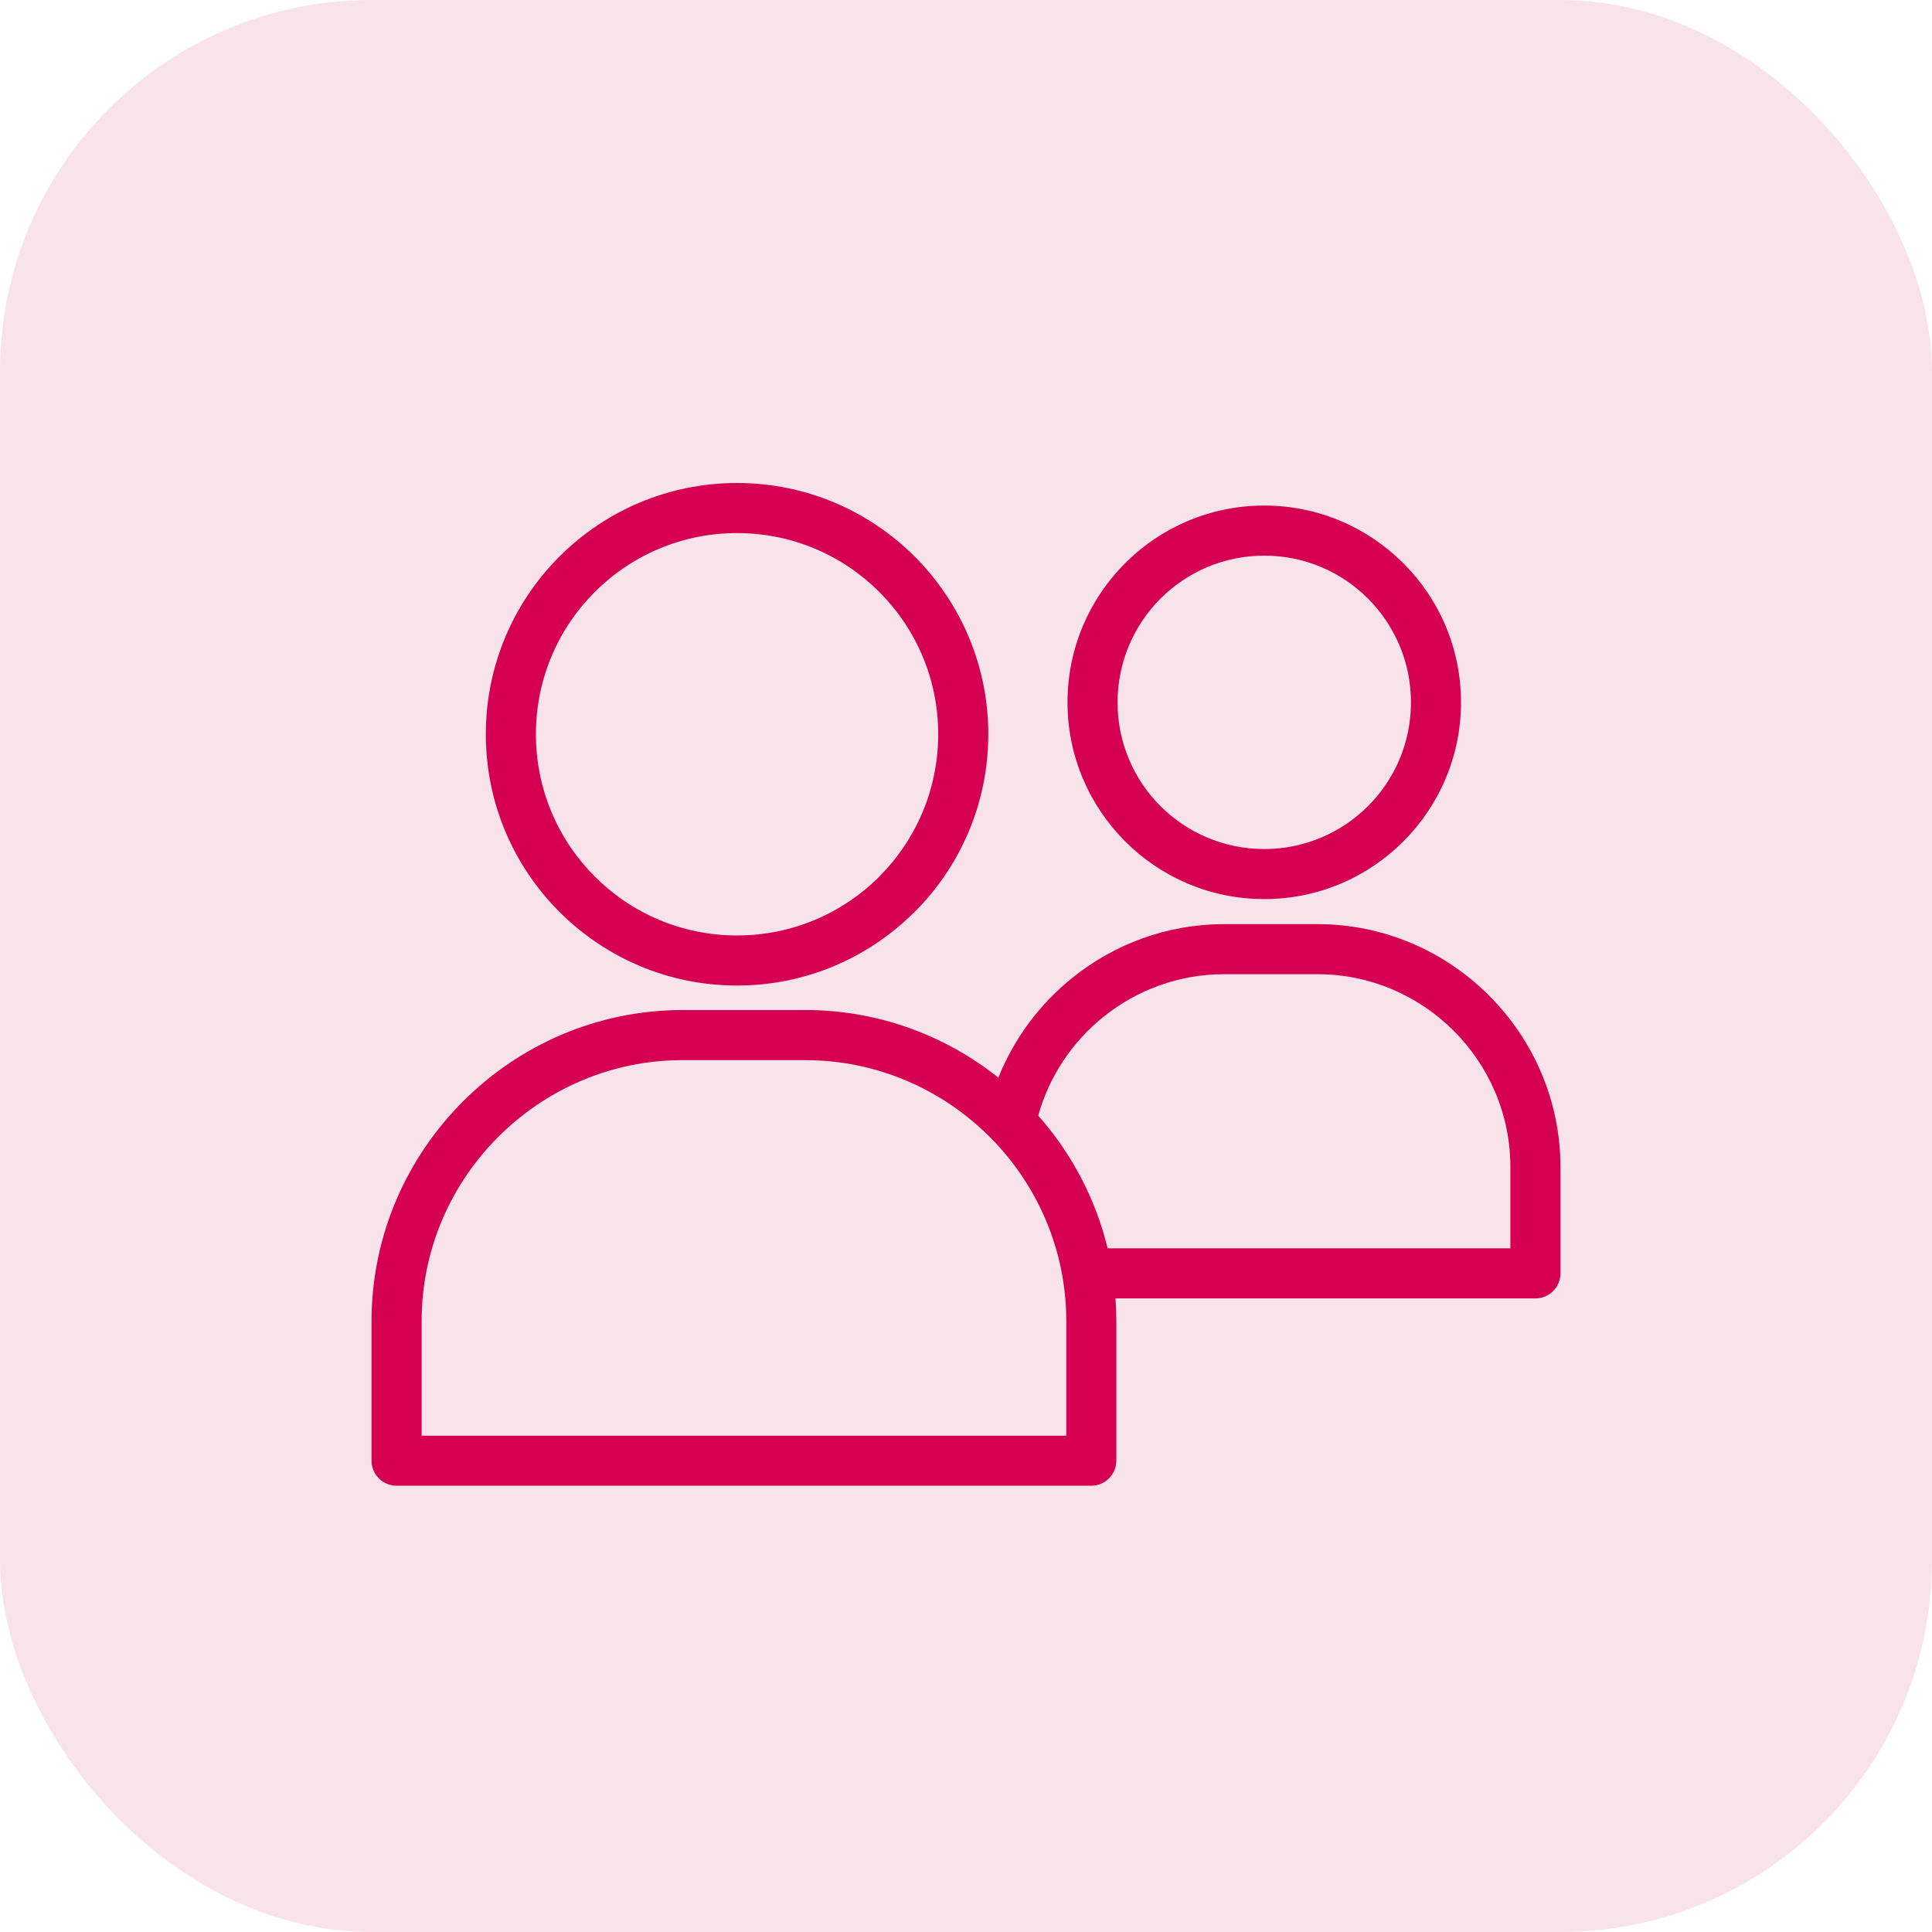
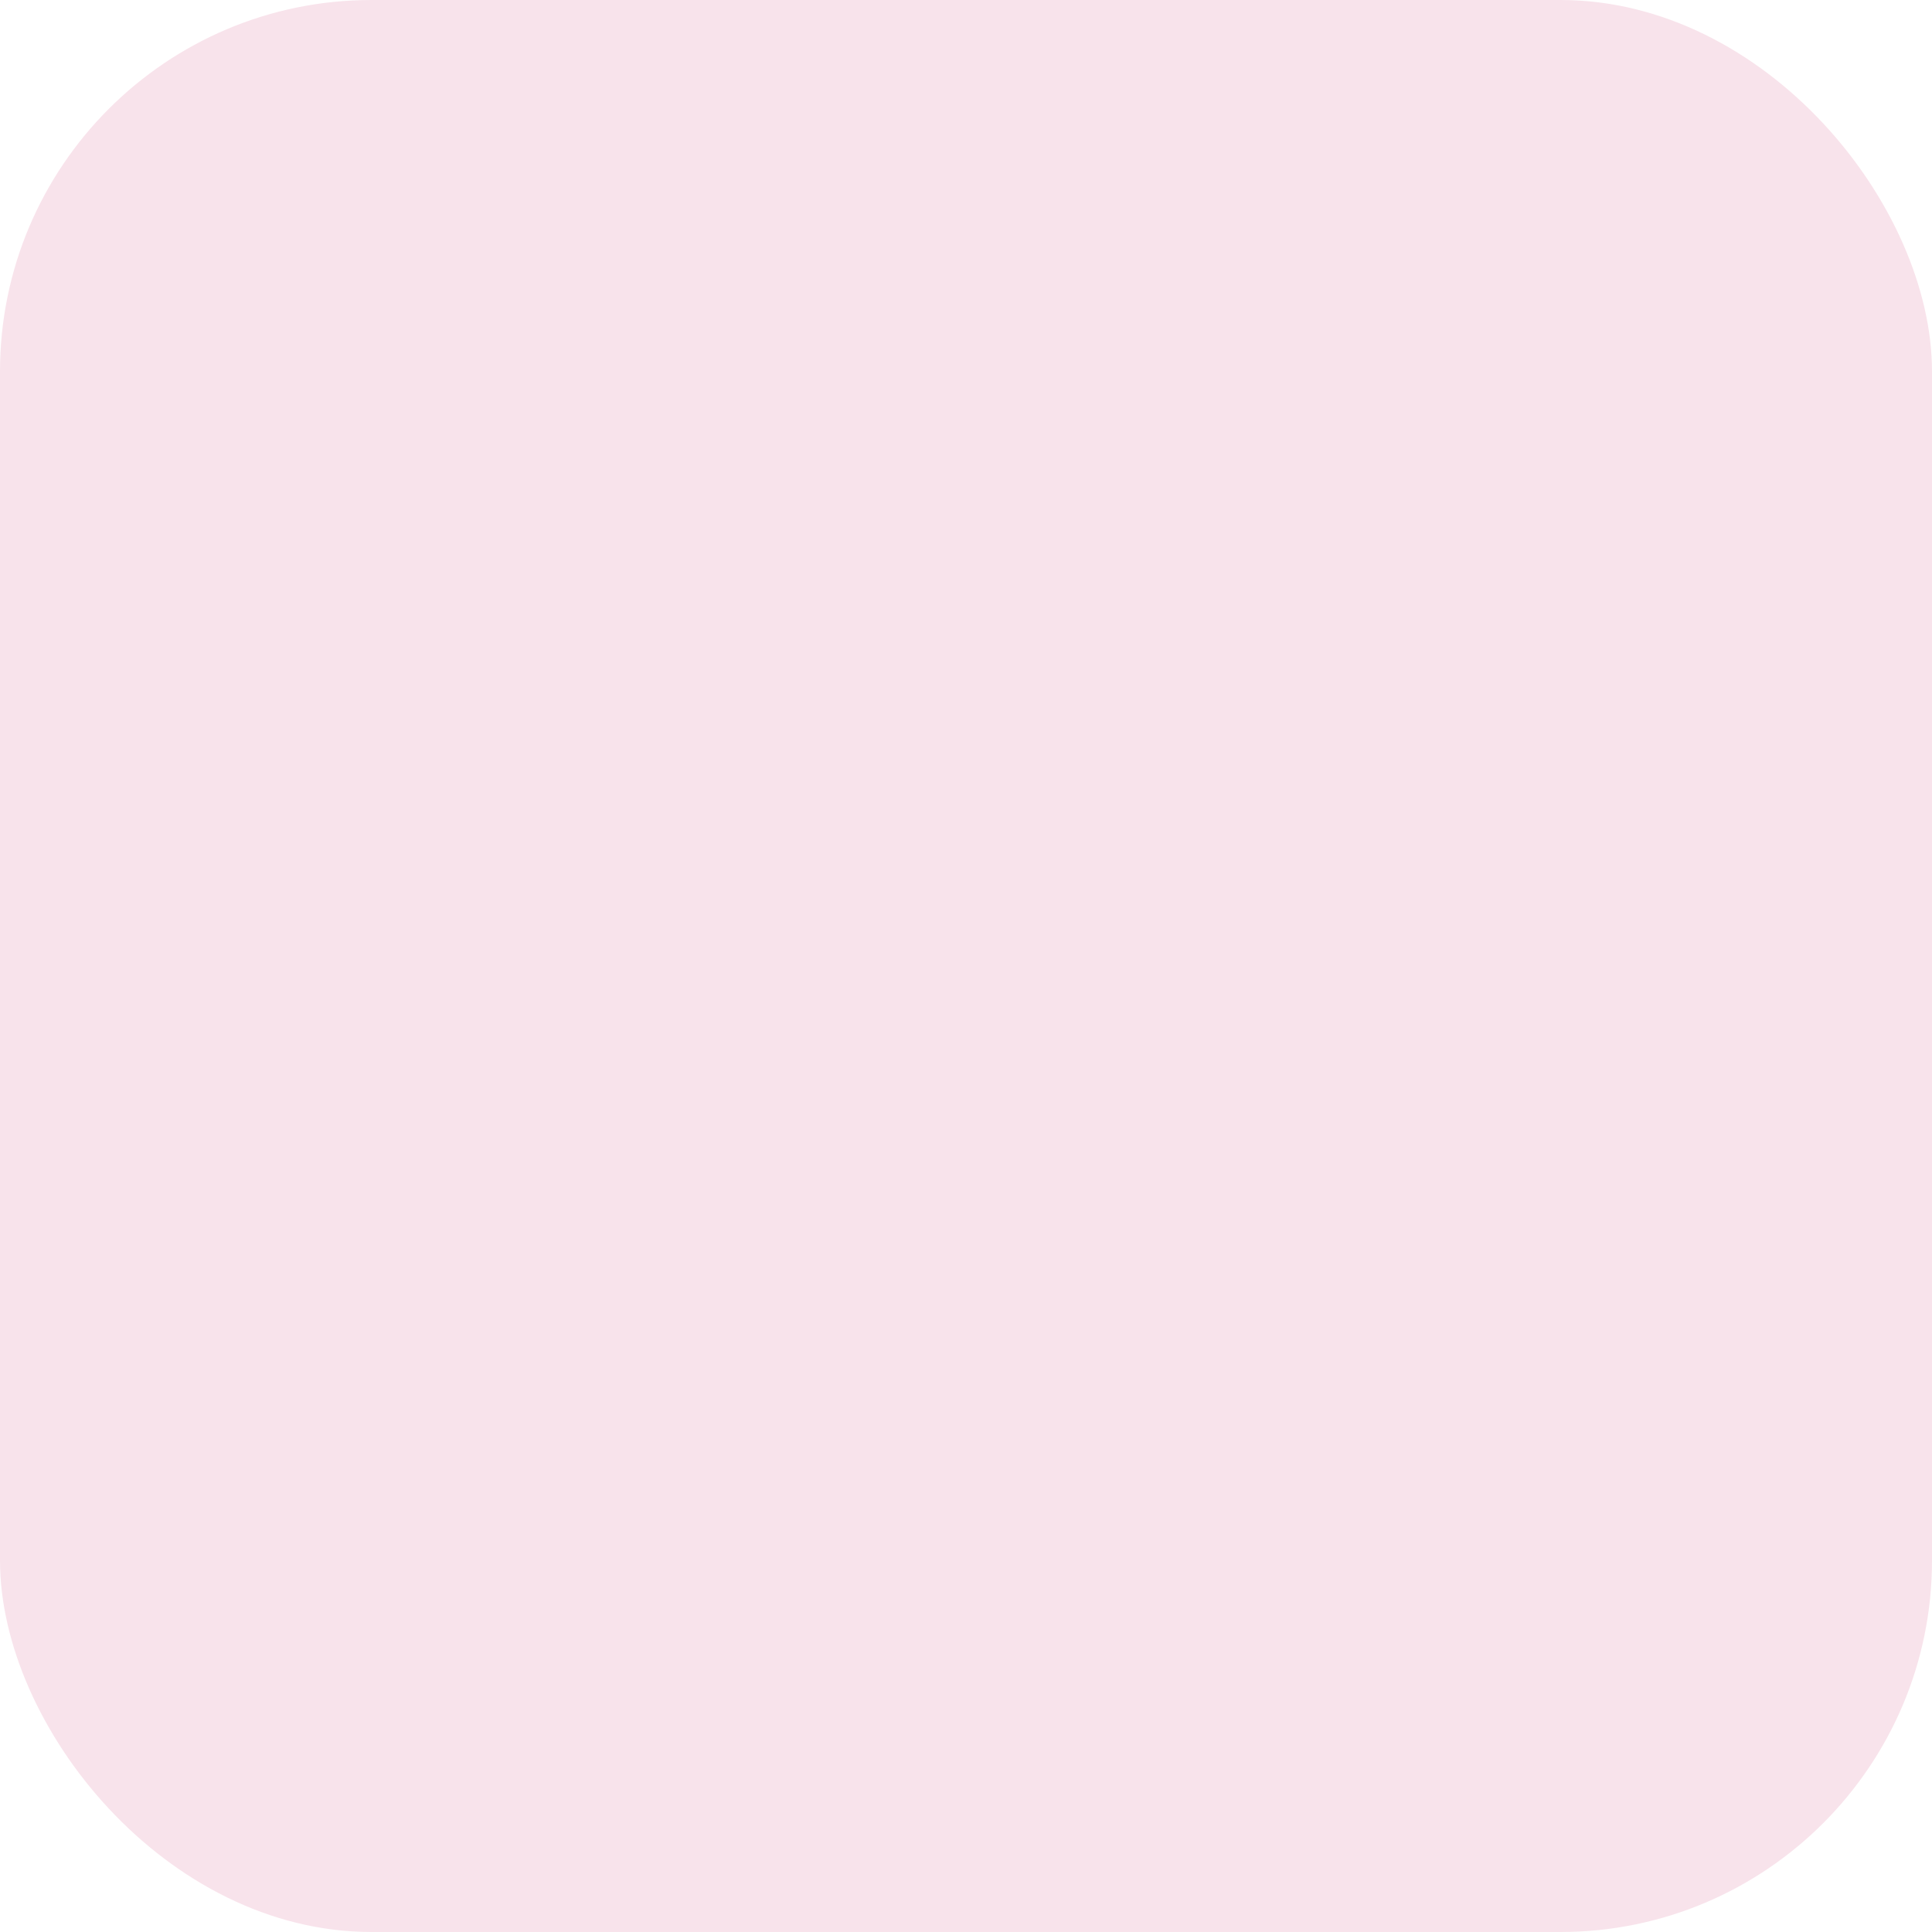
<svg xmlns="http://www.w3.org/2000/svg" width="52" height="52" viewBox="0 0 52 52" fill="none">
  <rect width="52" height="52" rx="10" fill="#F8E3EB" />
-   <path d="M19.838 13C21.705 13 23.396 13.757 24.619 14.98C25.843 16.204 26.6 17.895 26.6 19.762C26.6 21.629 25.843 23.321 24.619 24.544L24.58 24.58C23.359 25.783 21.683 26.526 19.838 26.526C17.973 26.526 16.283 25.768 15.058 24.544C13.833 23.321 13.076 21.629 13.076 19.762C13.076 17.895 13.833 16.204 15.056 14.981C16.279 13.757 17.971 13 19.838 13L19.838 13ZM26.871 29.006C27.291 27.952 27.979 27.032 28.849 26.329C29.972 25.42 31.401 24.873 32.948 24.873H35.461C37.257 24.873 38.891 25.609 40.077 26.794L40.08 26.798C41.265 27.984 42 29.618 42 31.412V34.273C42 34.645 41.698 34.947 41.326 34.947H30.024C30.039 35.148 30.046 35.352 30.046 35.558V39.315C30.046 39.687 29.744 39.989 29.372 39.989H10.674C10.302 39.989 10 39.687 10 39.315V35.558C10 33.258 10.943 31.164 12.461 29.646C13.978 28.127 16.071 27.185 18.375 27.185H21.674C23.634 27.185 25.442 27.868 26.872 29.005L26.871 29.006ZM29.813 33.599H40.652V31.412C40.652 29.984 40.069 28.686 39.129 27.746C38.188 26.805 36.89 26.221 35.461 26.221H32.948C31.716 26.221 30.582 26.655 29.69 27.376C28.859 28.047 28.237 28.972 27.944 30.027C28.834 31.034 29.487 32.255 29.812 33.599L29.813 33.599ZM34.029 13.607C35.487 13.607 36.812 14.201 37.771 15.16C38.73 16.117 39.323 17.442 39.323 18.904C39.323 20.364 38.73 21.687 37.772 22.646C36.814 23.606 35.489 24.199 34.029 24.199C32.568 24.199 31.244 23.606 30.286 22.648C29.326 21.689 28.732 20.364 28.732 18.904C28.732 17.442 29.325 16.117 30.283 15.159C31.242 14.2 32.566 13.607 34.029 13.607L34.029 13.607ZM36.82 16.111C36.108 15.397 35.12 14.955 34.029 14.955C32.937 14.955 31.95 15.397 31.235 16.111C30.521 16.826 30.079 17.814 30.079 18.905C30.079 19.996 30.521 20.984 31.233 21.696C31.947 22.41 32.936 22.852 34.029 22.852C35.119 22.852 36.106 22.41 36.82 21.696C37.534 20.983 37.976 19.996 37.976 18.905C37.976 17.813 37.534 16.826 36.82 16.111ZM21.674 28.533H18.375C16.443 28.533 14.686 29.324 13.413 30.597C12.139 31.869 11.348 33.626 11.348 35.558V38.642H28.699V35.558C28.699 33.641 27.921 31.897 26.666 30.627L26.635 30.597C25.362 29.324 23.606 28.534 21.674 28.534L21.674 28.533ZM23.667 15.933C22.688 14.954 21.334 14.348 19.838 14.348C18.342 14.348 16.988 14.954 16.009 15.933C15.03 16.912 14.424 18.267 14.424 19.762C14.424 21.258 15.03 22.613 16.009 23.592C16.987 24.573 18.341 25.178 19.838 25.178C21.32 25.178 22.662 24.584 23.637 23.624L23.667 23.592C24.646 22.613 25.252 21.258 25.252 19.762C25.252 18.266 24.646 16.912 23.667 15.933L23.667 15.933Z" fill="#D60053" />
</svg>